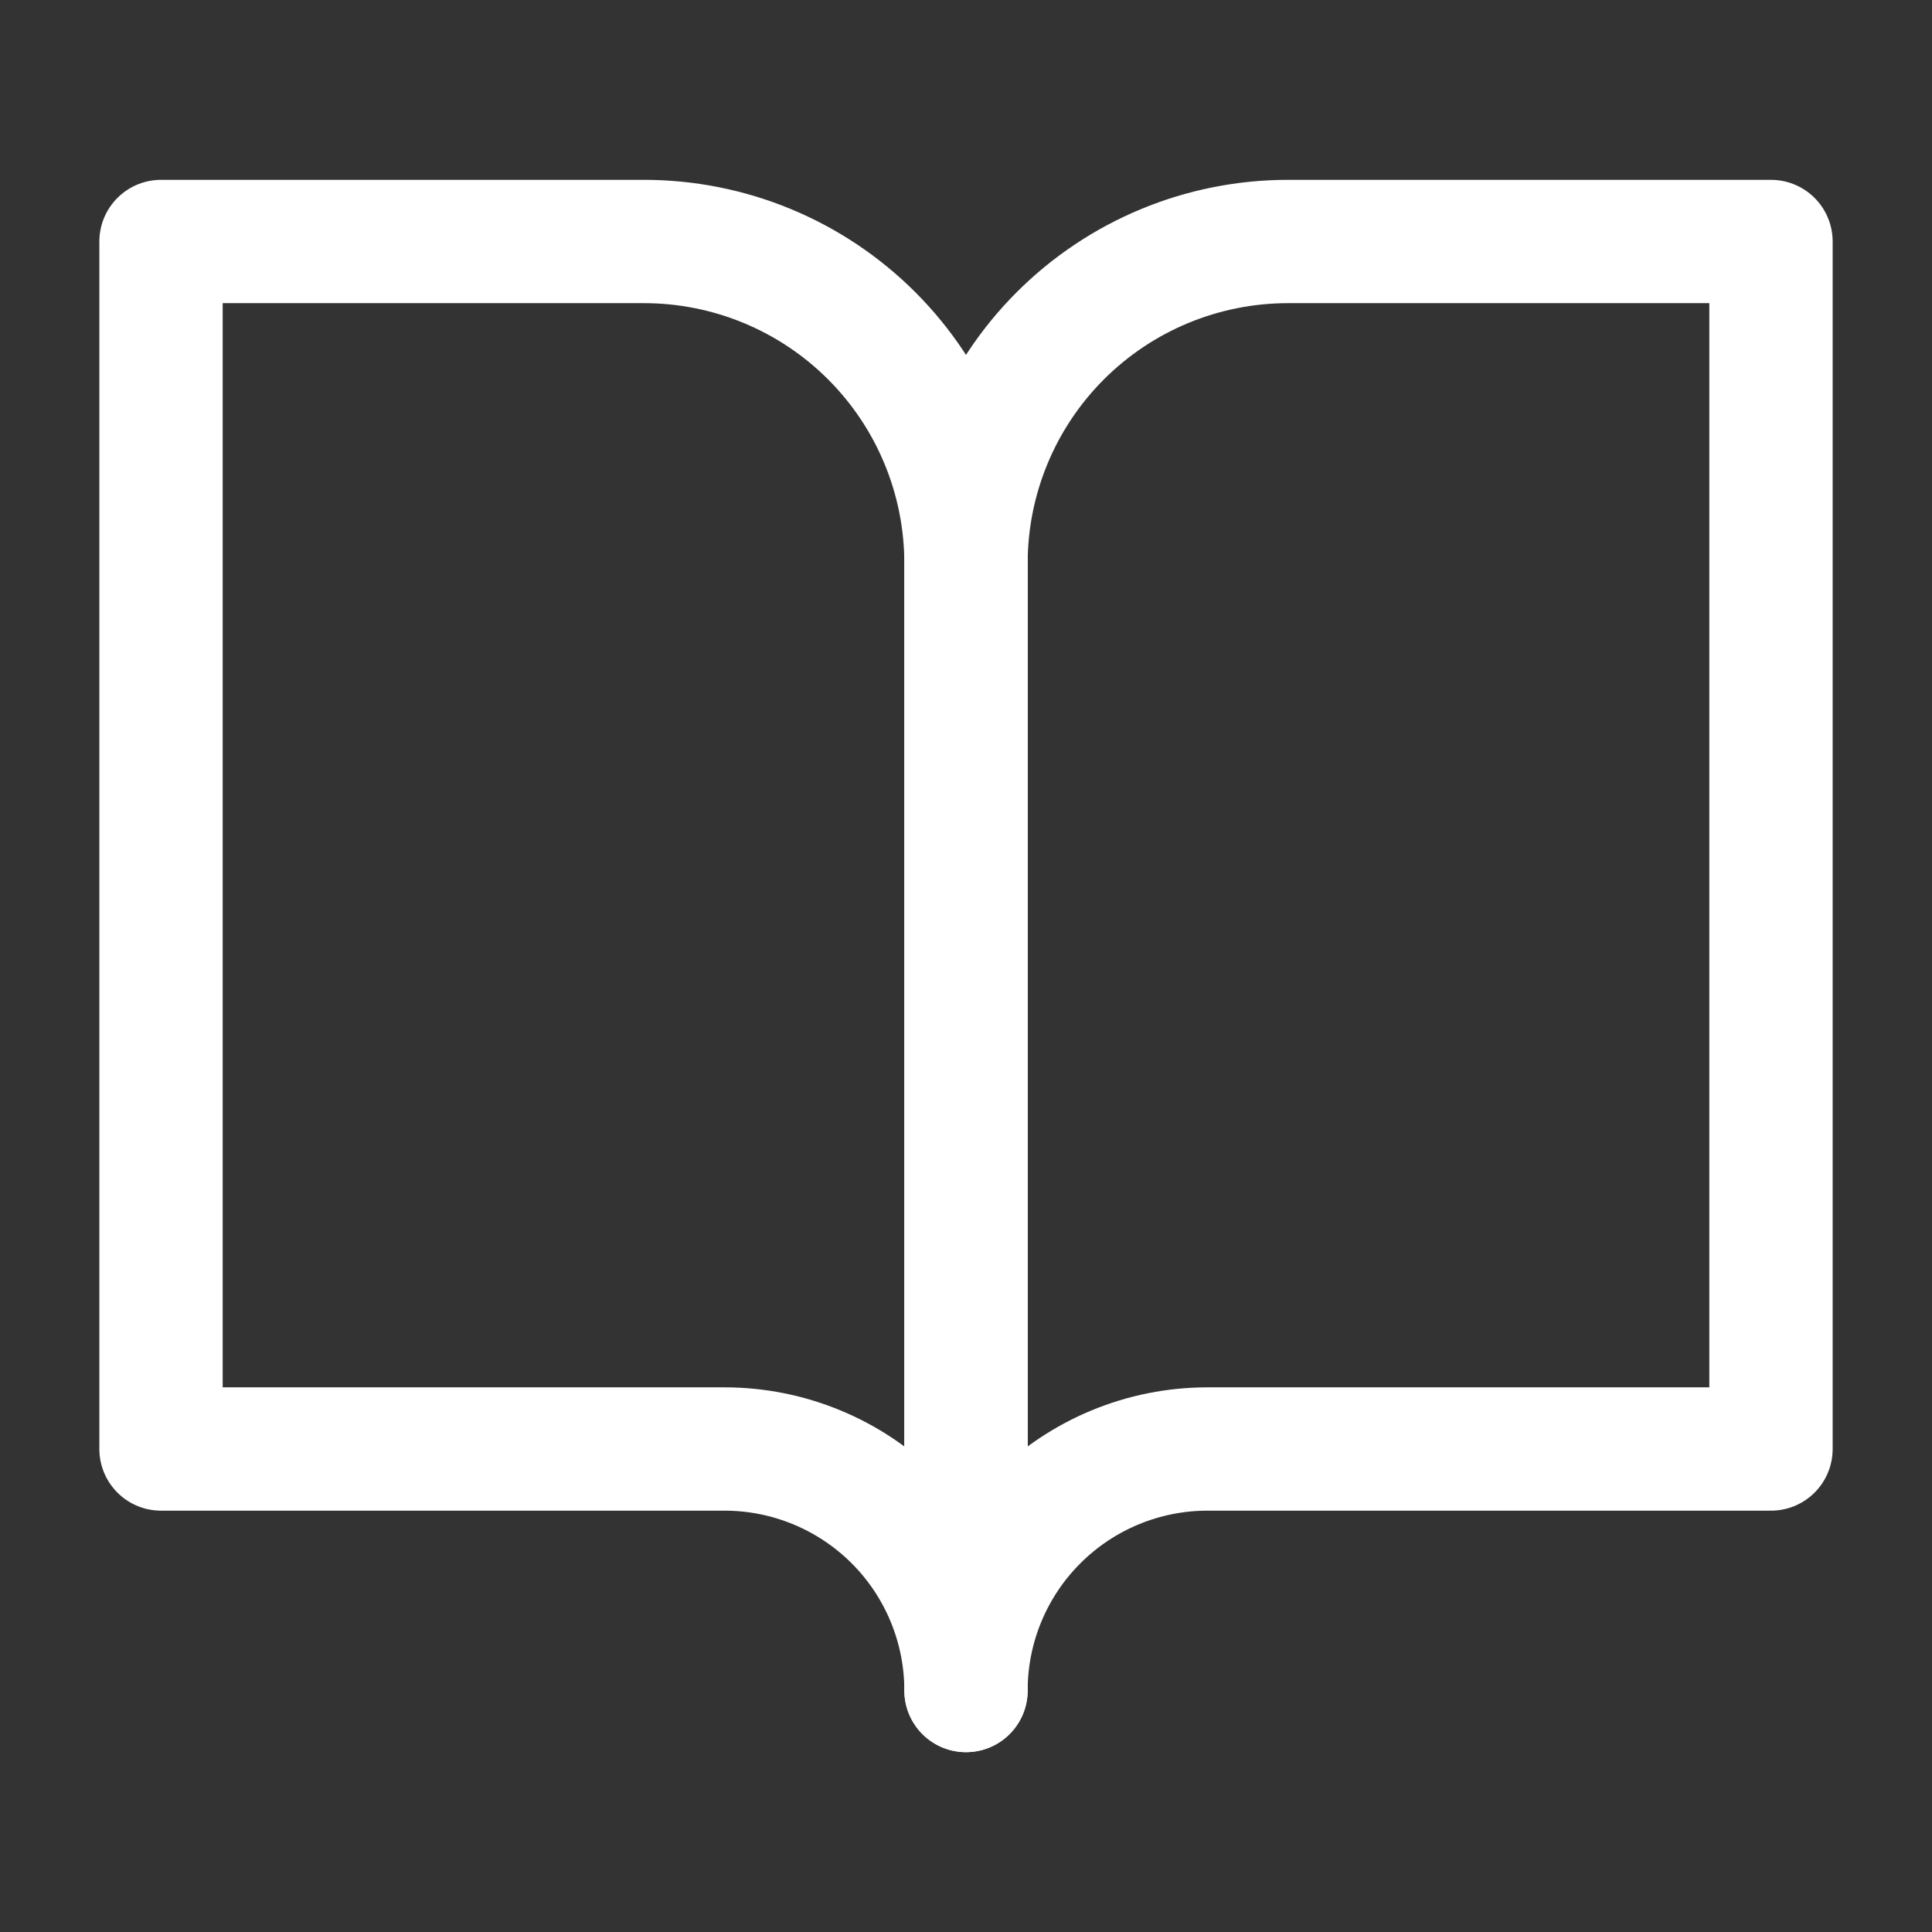
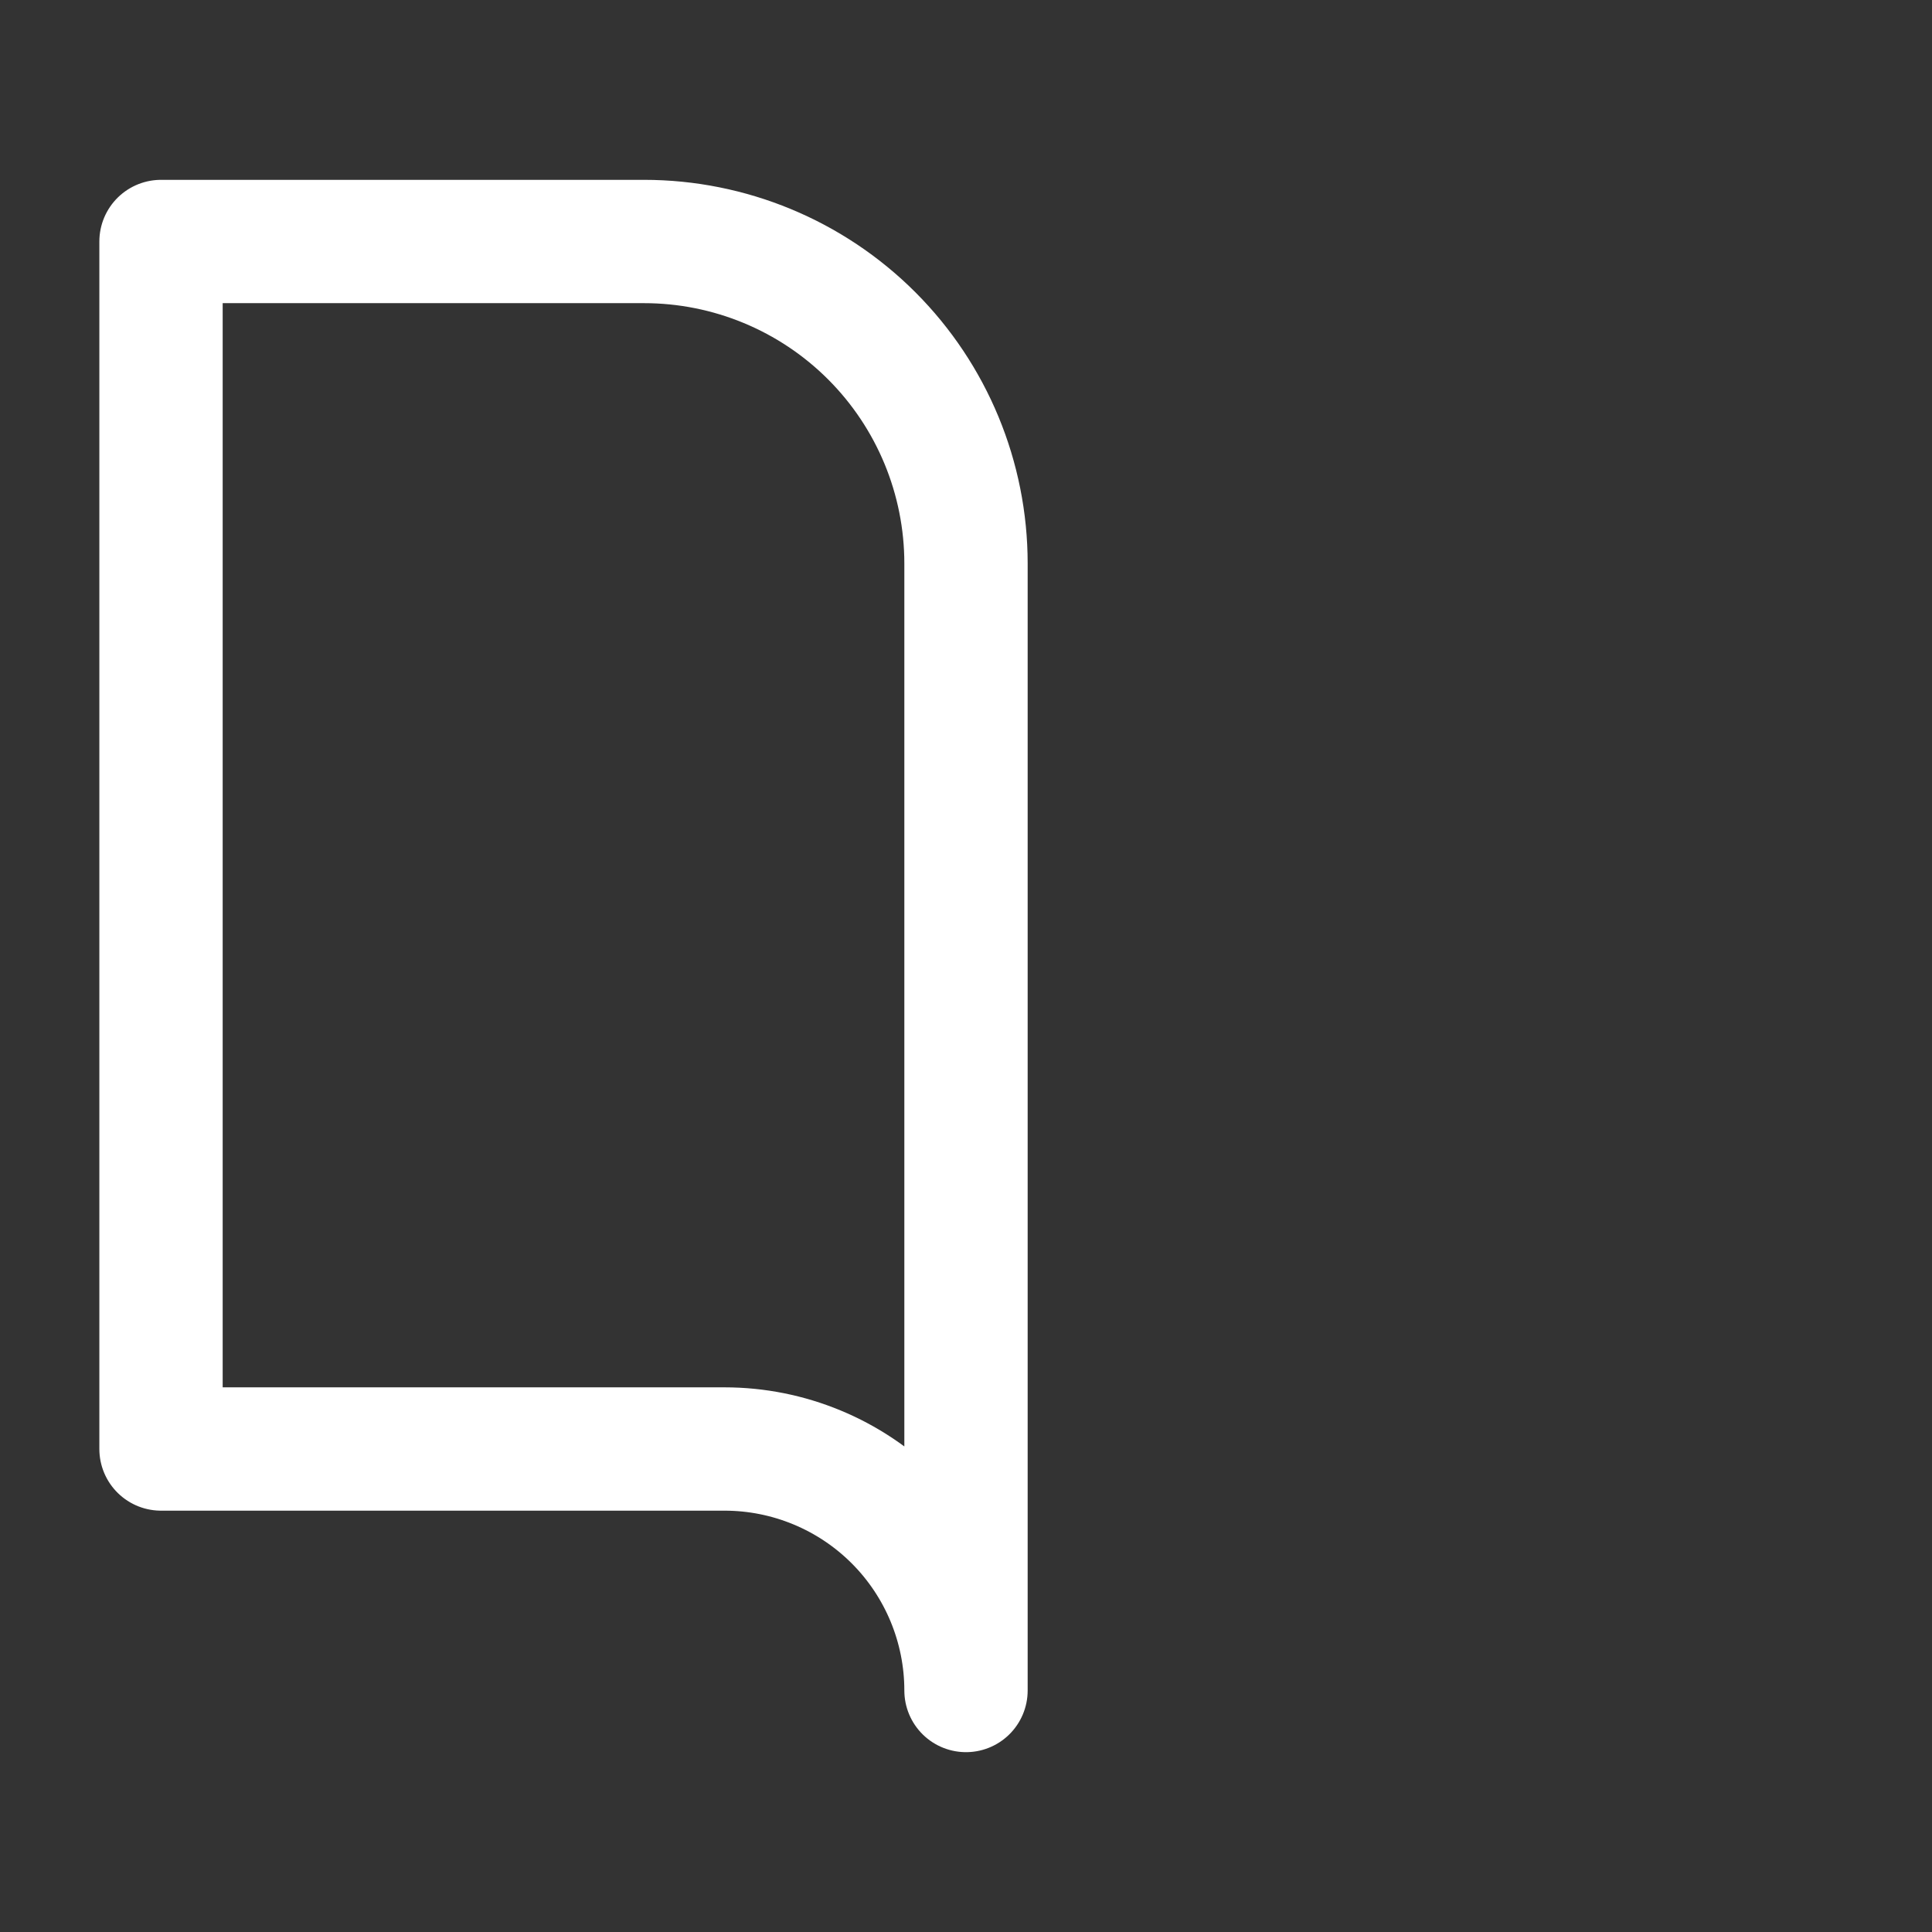
<svg xmlns="http://www.w3.org/2000/svg" width="47" height="47" viewBox="0 0 47 47" fill="none">
  <rect x="0" y="0" width="47" height="47" fill="#333333" stroke="none" />
  <path d="M3.917 5.875H15.667C17.744 5.875 19.737 6.7 21.206 8.169C22.675 9.638 23.5 11.631 23.5 13.708V41.125C23.5 39.567 22.881 38.072 21.78 36.971C20.678 35.869 19.183 35.25 17.625 35.25H3.917V5.875Z" stroke="white" stroke-width="3" stroke-linecap="round" stroke-linejoin="round" />
-   <path d="M43.083 5.875H31.333C29.256 5.875 27.263 6.7 25.794 8.169C24.325 9.638 23.5 11.631 23.5 13.708V41.125C23.5 39.567 24.119 38.072 25.221 36.971C26.323 35.869 27.817 35.25 29.375 35.25H43.083V5.875Z" stroke="white" stroke-width="3" stroke-linecap="round" stroke-linejoin="round" />
</svg>